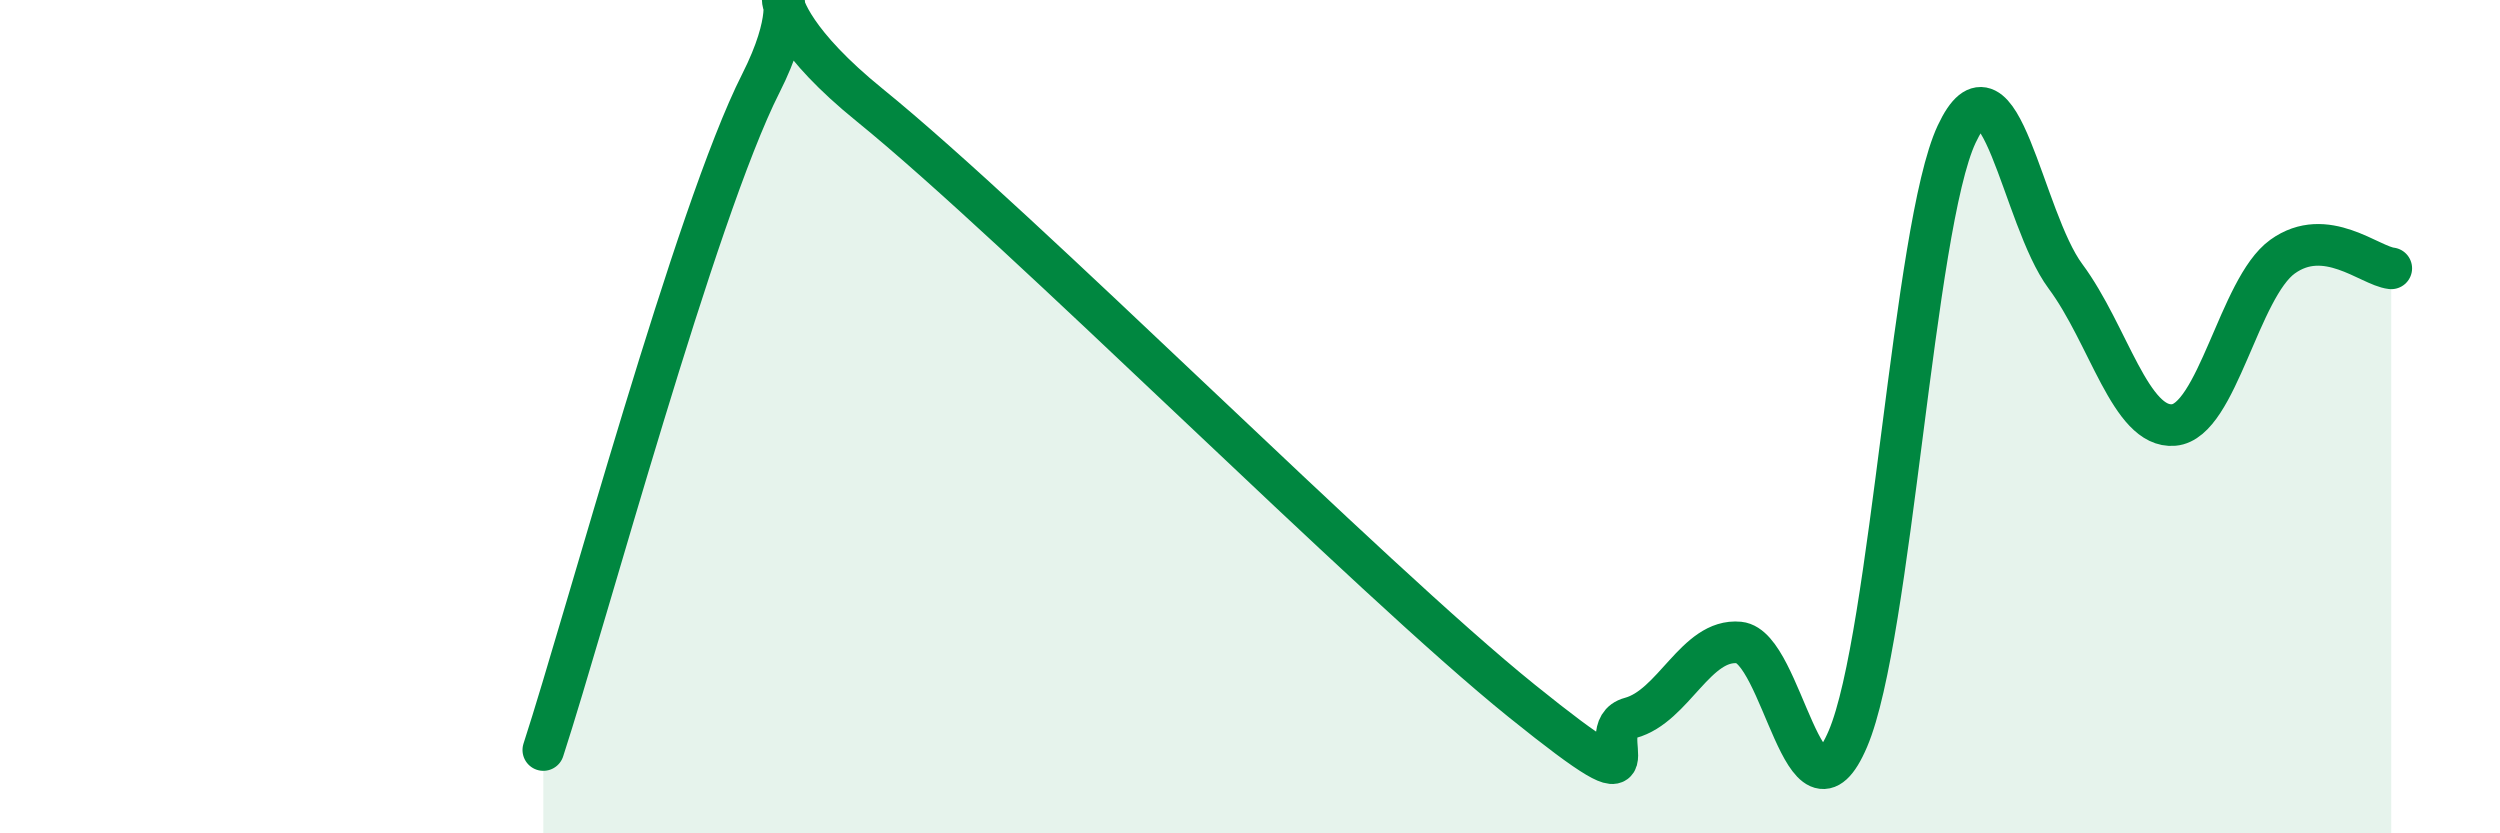
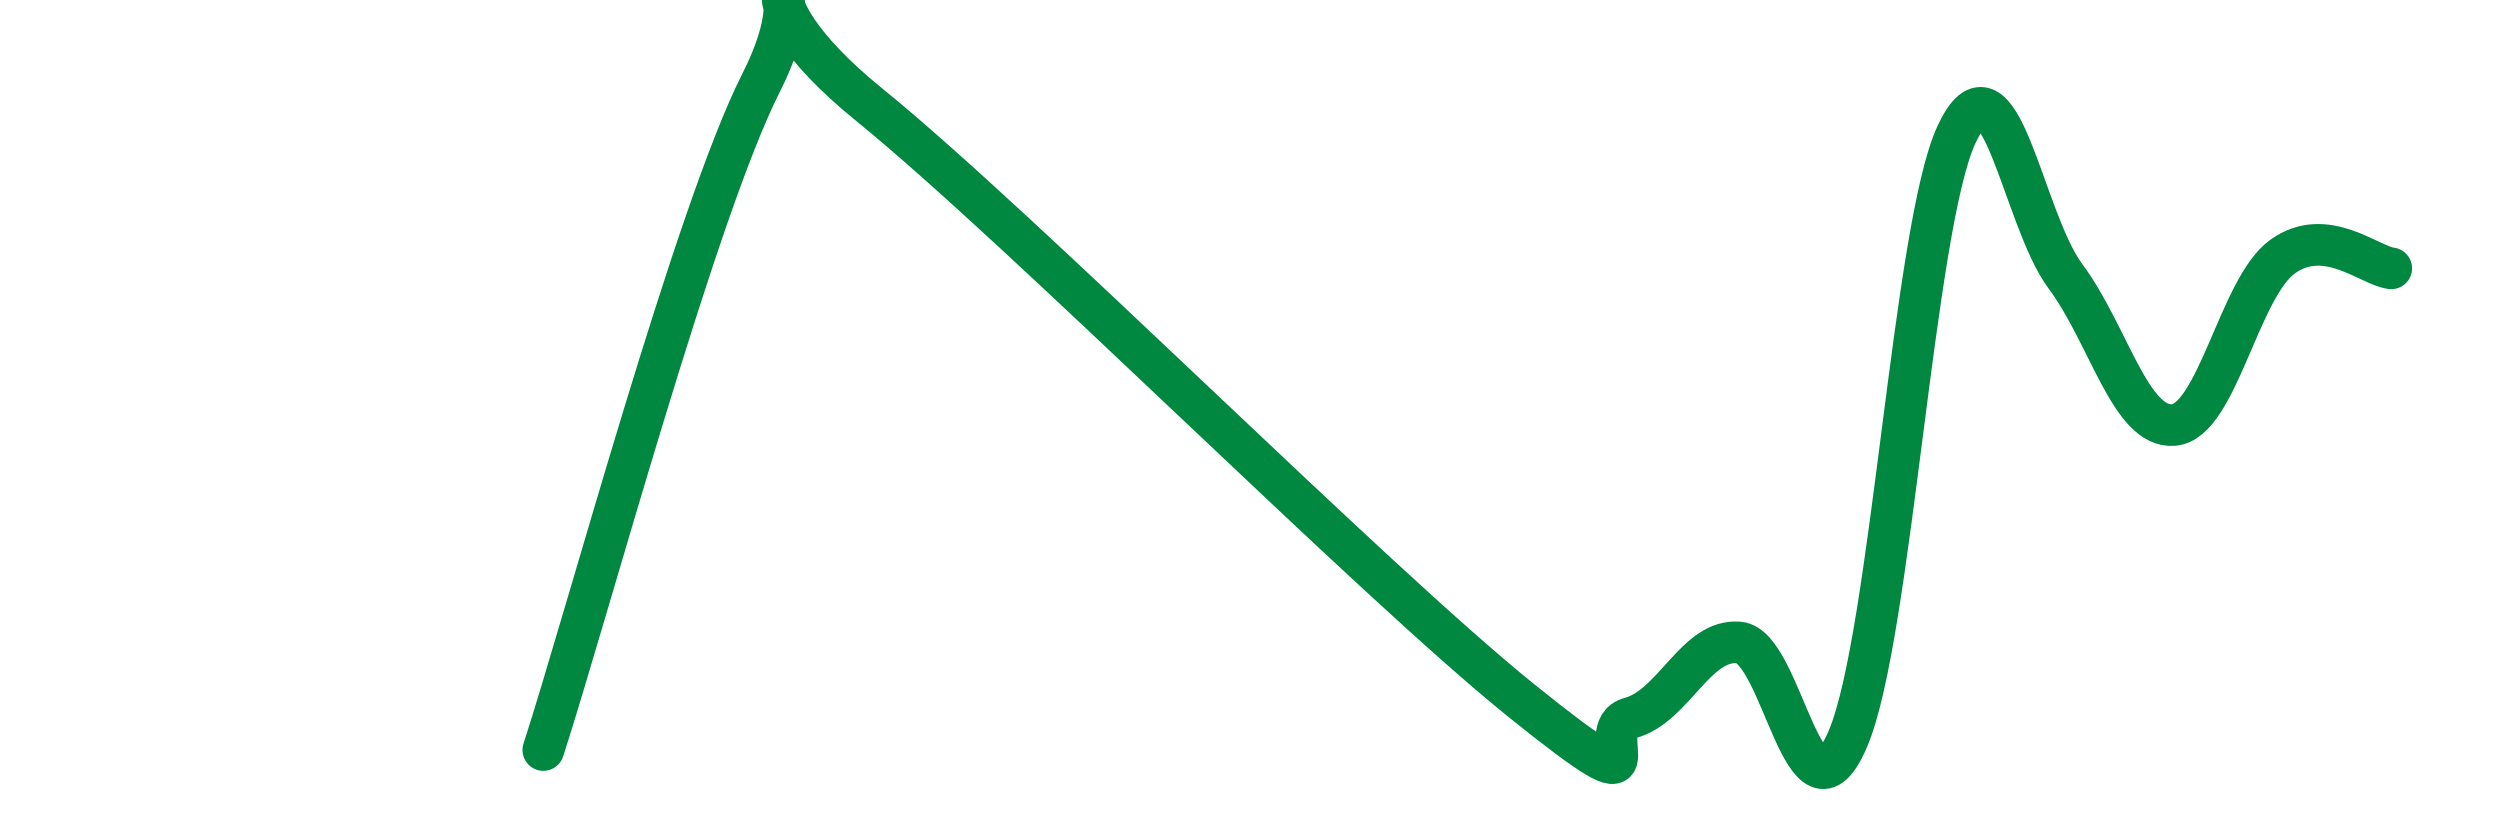
<svg xmlns="http://www.w3.org/2000/svg" width="60" height="20" viewBox="0 0 60 20">
-   <path d="M 13.04,18 C 14.08,14.8 16.69,5.1 18.26,2 C 19.83,-1.1 17.22,-0.44 20.87,2.52 C 24.52,5.48 32.87,13.88 36.52,16.82 C 40.17,19.76 38.09,17.51 39.13,17.23 C 40.17,16.95 40.7,15.32 41.74,15.42 C 42.78,15.52 43.31,20.17 44.35,17.73 C 45.39,15.29 45.92,5.44 46.96,3.22 C 48,1 48.53,5.23 49.57,6.63 C 50.61,8.03 51.13,10.29 52.17,10.2 C 53.21,10.11 53.74,6.91 54.78,6.16 C 55.82,5.41 56.87,6.38 57.39,6.44L57.39 20L13.04 20Z" fill="#008740" opacity="0.1" stroke-linecap="round" stroke-linejoin="round" />
  <path d="M 13.04,18 C 14.08,14.8 16.69,5.1 18.26,2 C 19.83,-1.1 17.22,-0.44 20.87,2.52 C 24.52,5.48 32.87,13.88 36.52,16.82 C 40.17,19.76 38.09,17.51 39.13,17.23 C 40.17,16.95 40.7,15.32 41.74,15.42 C 42.78,15.52 43.31,20.17 44.35,17.73 C 45.39,15.29 45.92,5.44 46.96,3.22 C 48,1 48.53,5.23 49.57,6.63 C 50.61,8.03 51.13,10.29 52.17,10.2 C 53.21,10.11 53.74,6.91 54.78,6.16 C 55.82,5.41 56.87,6.38 57.39,6.44" stroke="#008740" stroke-width="1" fill="none" stroke-linecap="round" stroke-linejoin="round" />
</svg>